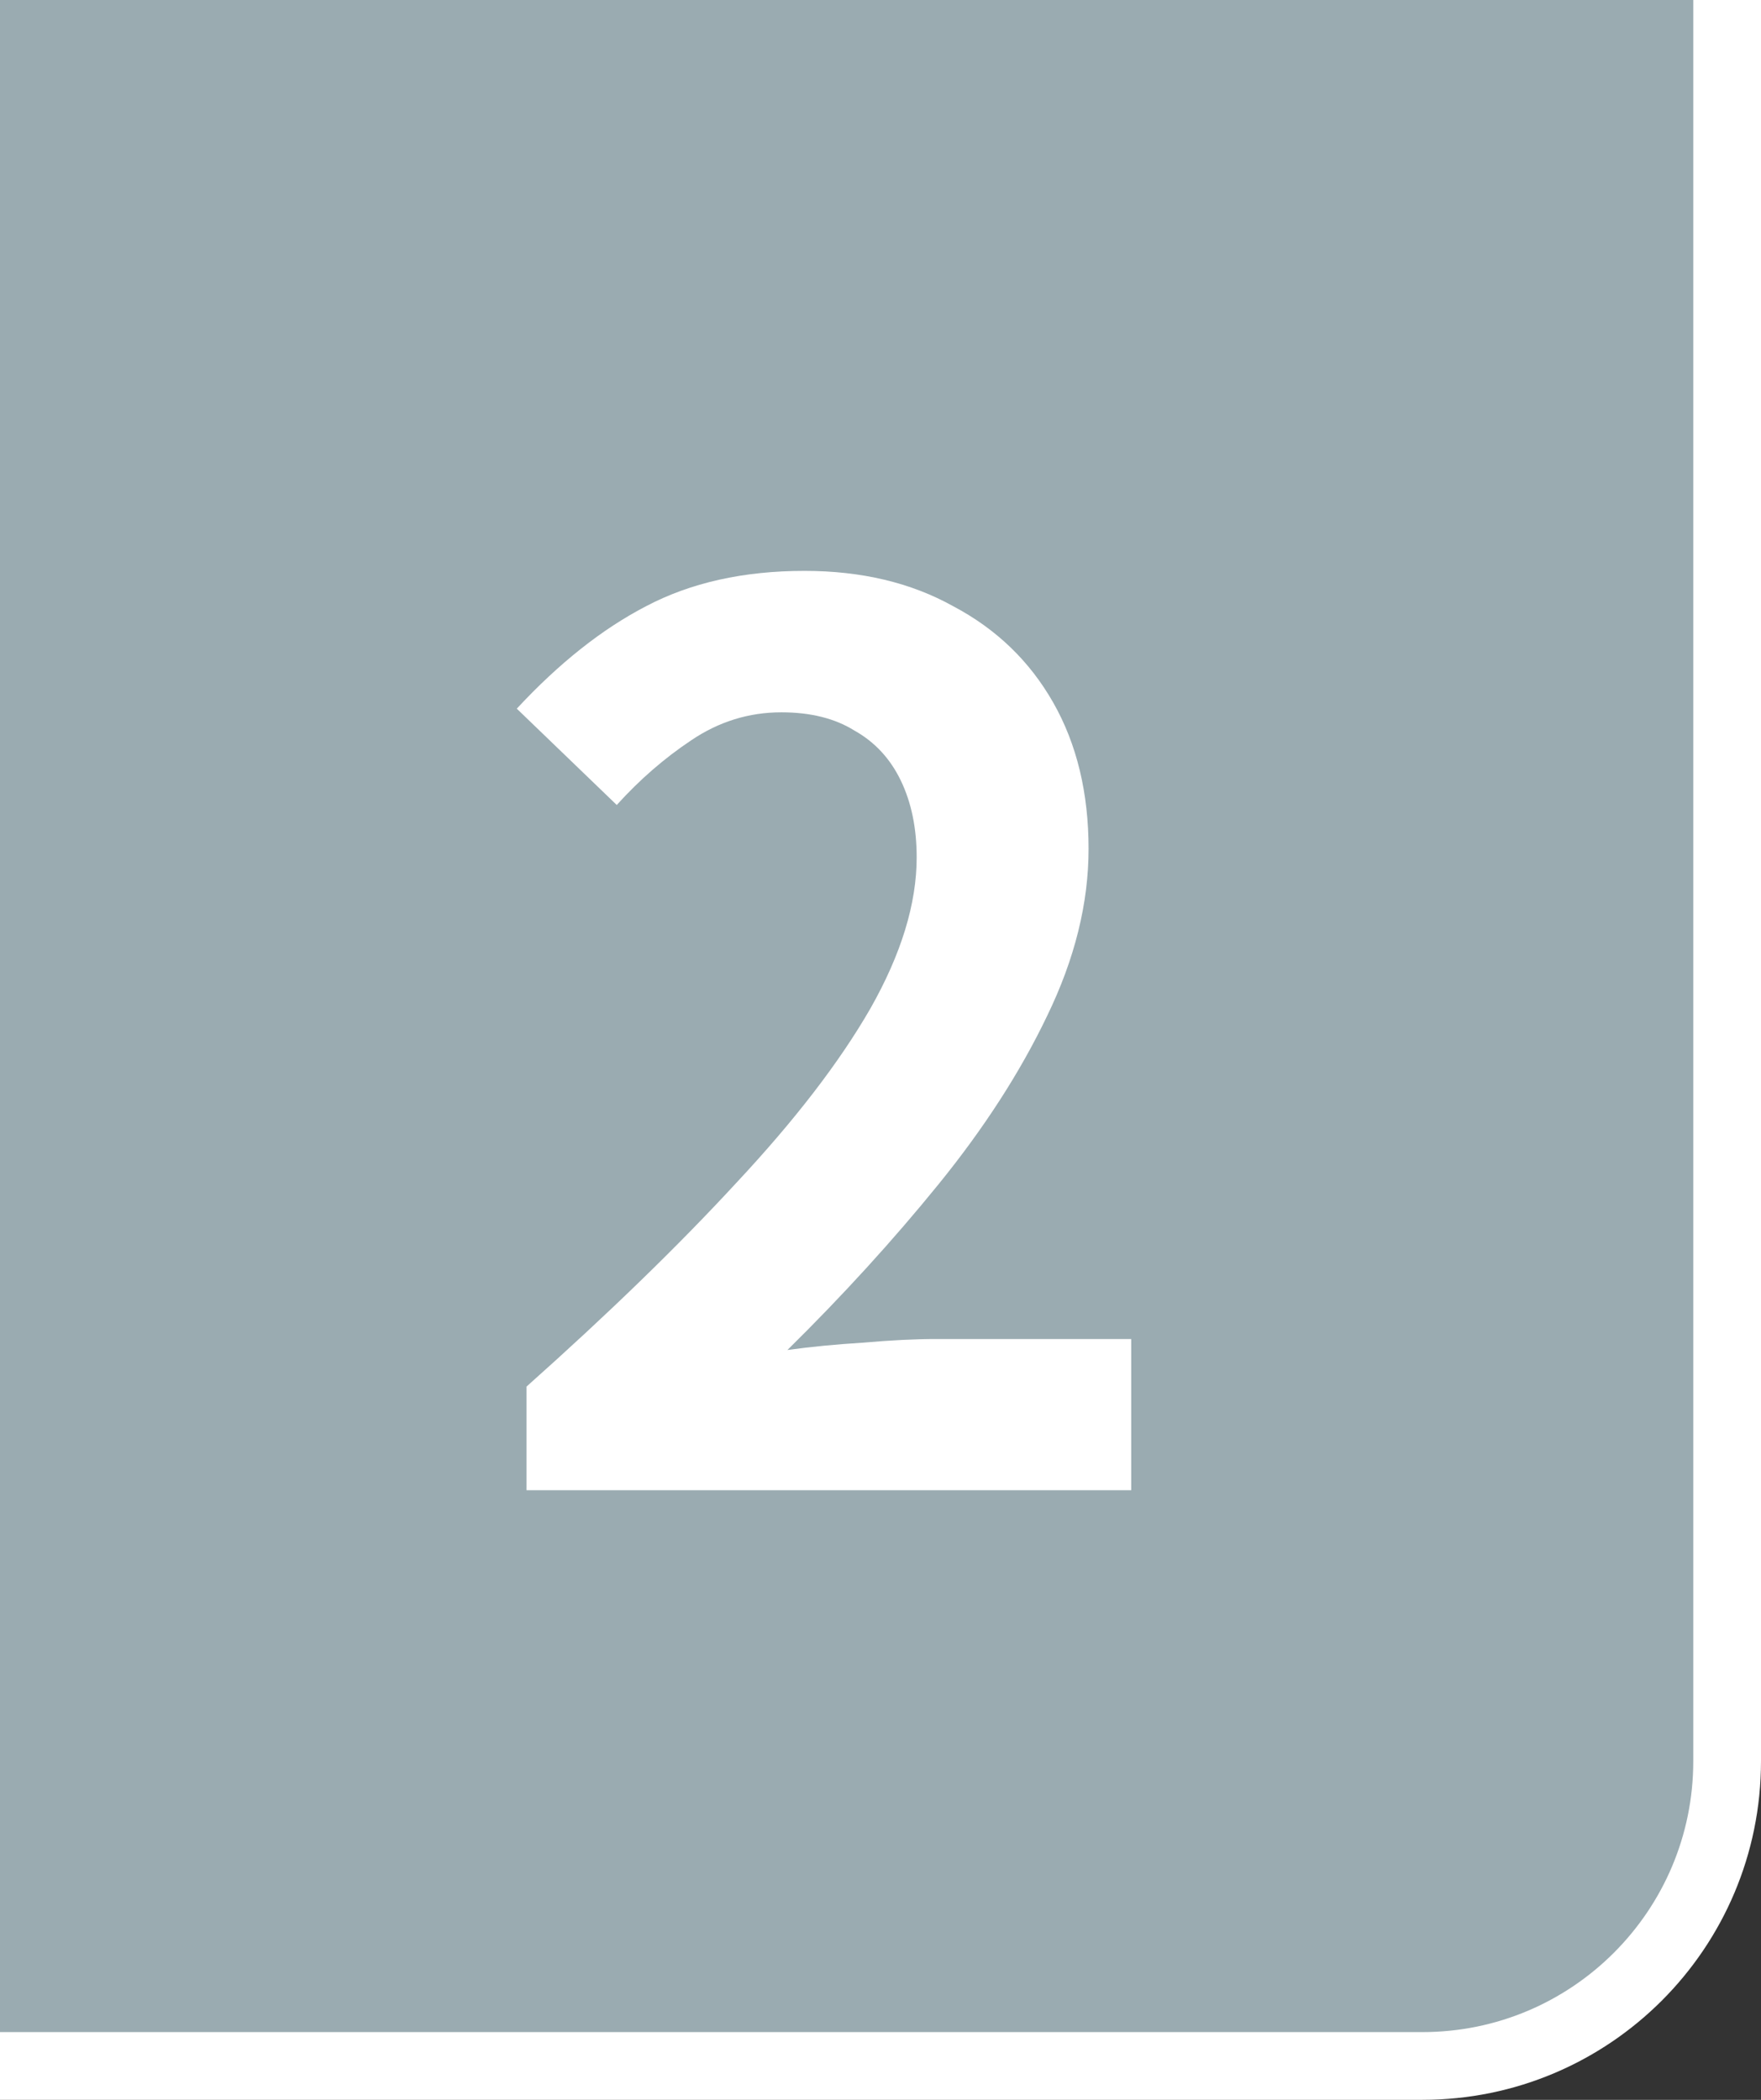
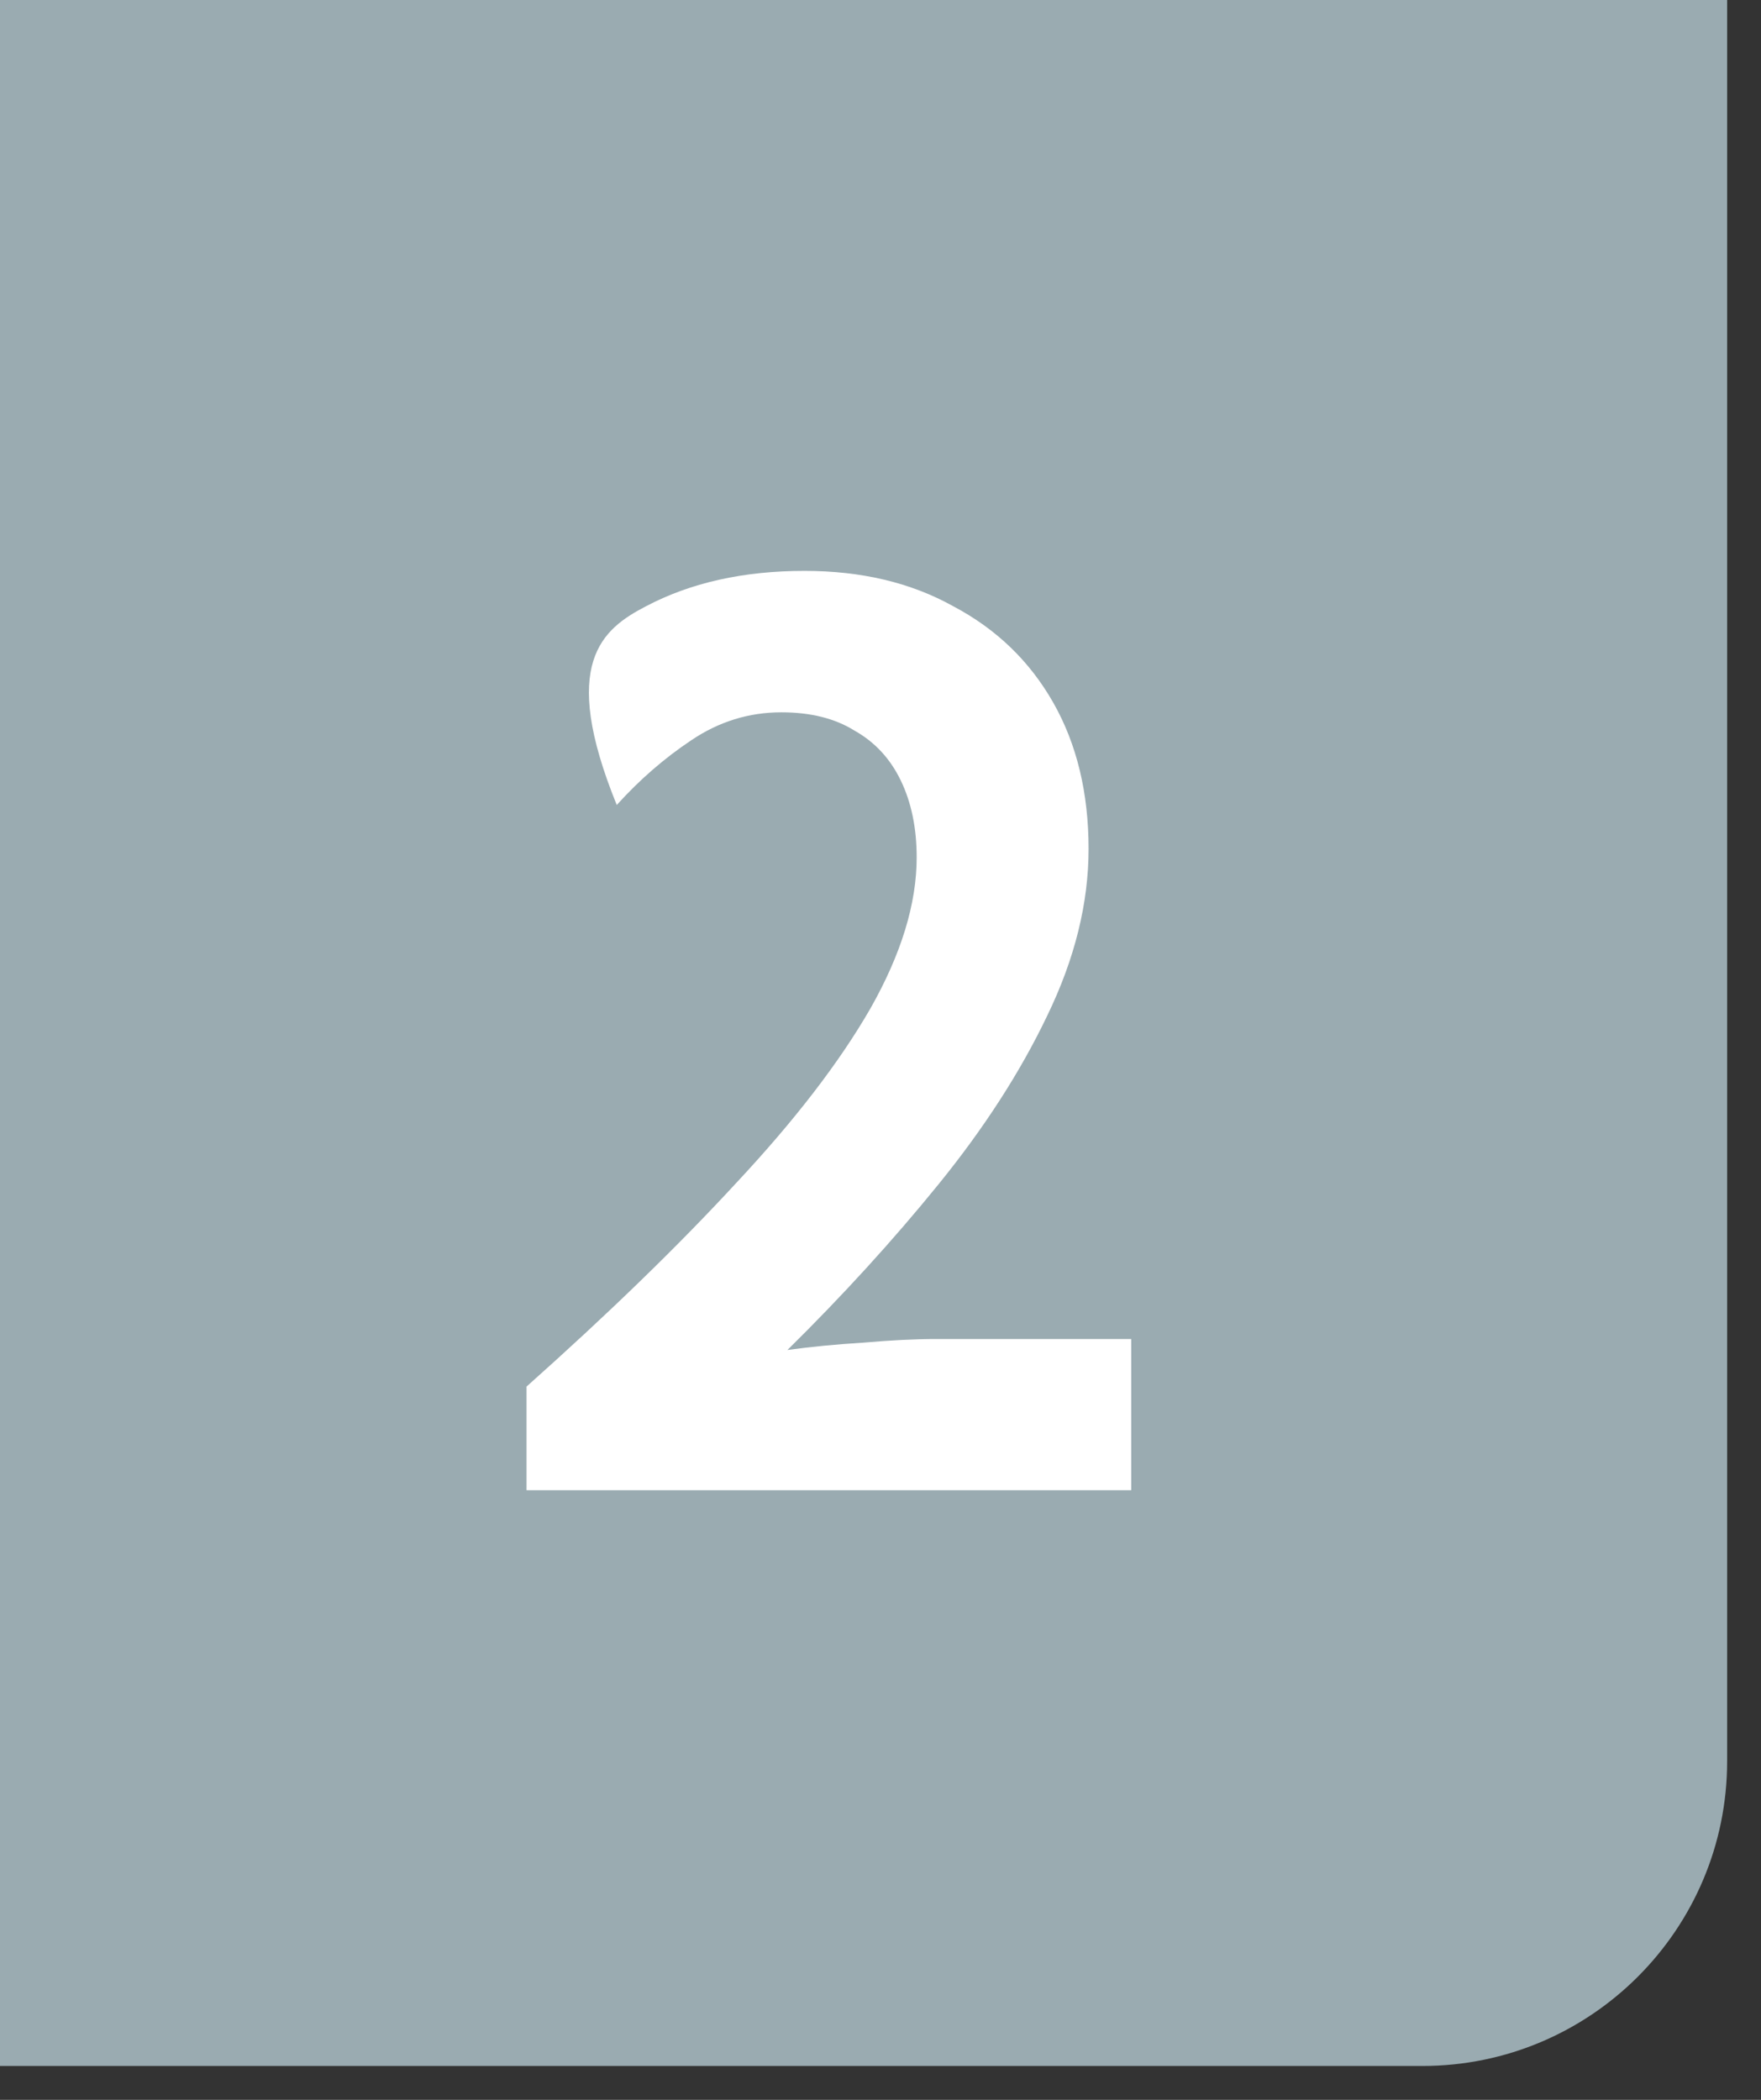
<svg xmlns="http://www.w3.org/2000/svg" width="26" height="31" viewBox="0 0 26 31" fill="none">
  <rect x="0" y="0" width="26" height="31" fill="#333333" stroke="none" />
  <path d="M25.5 -0.5V26C25.5 28.485 23.485 30.5 21 30.5H-0.5V-0.5H25.5Z" fill="#9AABB1" />
-   <path d="M25.5 -0.5V26C25.5 28.485 23.485 30.5 21 30.5H-0.5V-0.5H25.5Z" stroke="white" />
-   <path d="M7.774 22V20.47C8.986 19.39 10.018 18.388 10.87 17.464C11.734 16.54 12.394 15.682 12.85 14.89C13.306 14.086 13.534 13.342 13.534 12.658C13.534 12.226 13.456 11.848 13.3 11.524C13.144 11.2 12.916 10.954 12.616 10.786C12.328 10.606 11.968 10.516 11.536 10.516C11.056 10.516 10.612 10.654 10.204 10.93C9.808 11.194 9.442 11.512 9.106 11.884L7.63 10.462C8.254 9.79 8.89 9.286 9.538 8.95C10.198 8.602 10.978 8.428 11.878 8.428C12.718 8.428 13.45 8.602 14.074 8.95C14.71 9.286 15.202 9.76 15.55 10.372C15.898 10.984 16.072 11.704 16.072 12.532C16.072 13.336 15.868 14.158 15.46 14.998C15.064 15.826 14.53 16.654 13.858 17.482C13.186 18.31 12.442 19.126 11.626 19.93C11.974 19.882 12.346 19.846 12.742 19.822C13.15 19.786 13.51 19.768 13.822 19.768H16.702V22H7.774Z" fill="white" />
+   <path d="M7.774 22V20.47C8.986 19.39 10.018 18.388 10.87 17.464C11.734 16.54 12.394 15.682 12.85 14.89C13.306 14.086 13.534 13.342 13.534 12.658C13.534 12.226 13.456 11.848 13.3 11.524C13.144 11.2 12.916 10.954 12.616 10.786C12.328 10.606 11.968 10.516 11.536 10.516C11.056 10.516 10.612 10.654 10.204 10.93C9.808 11.194 9.442 11.512 9.106 11.884C8.254 9.79 8.89 9.286 9.538 8.95C10.198 8.602 10.978 8.428 11.878 8.428C12.718 8.428 13.45 8.602 14.074 8.95C14.71 9.286 15.202 9.76 15.55 10.372C15.898 10.984 16.072 11.704 16.072 12.532C16.072 13.336 15.868 14.158 15.46 14.998C15.064 15.826 14.53 16.654 13.858 17.482C13.186 18.31 12.442 19.126 11.626 19.93C11.974 19.882 12.346 19.846 12.742 19.822C13.15 19.786 13.51 19.768 13.822 19.768H16.702V22H7.774Z" fill="white" />
</svg>